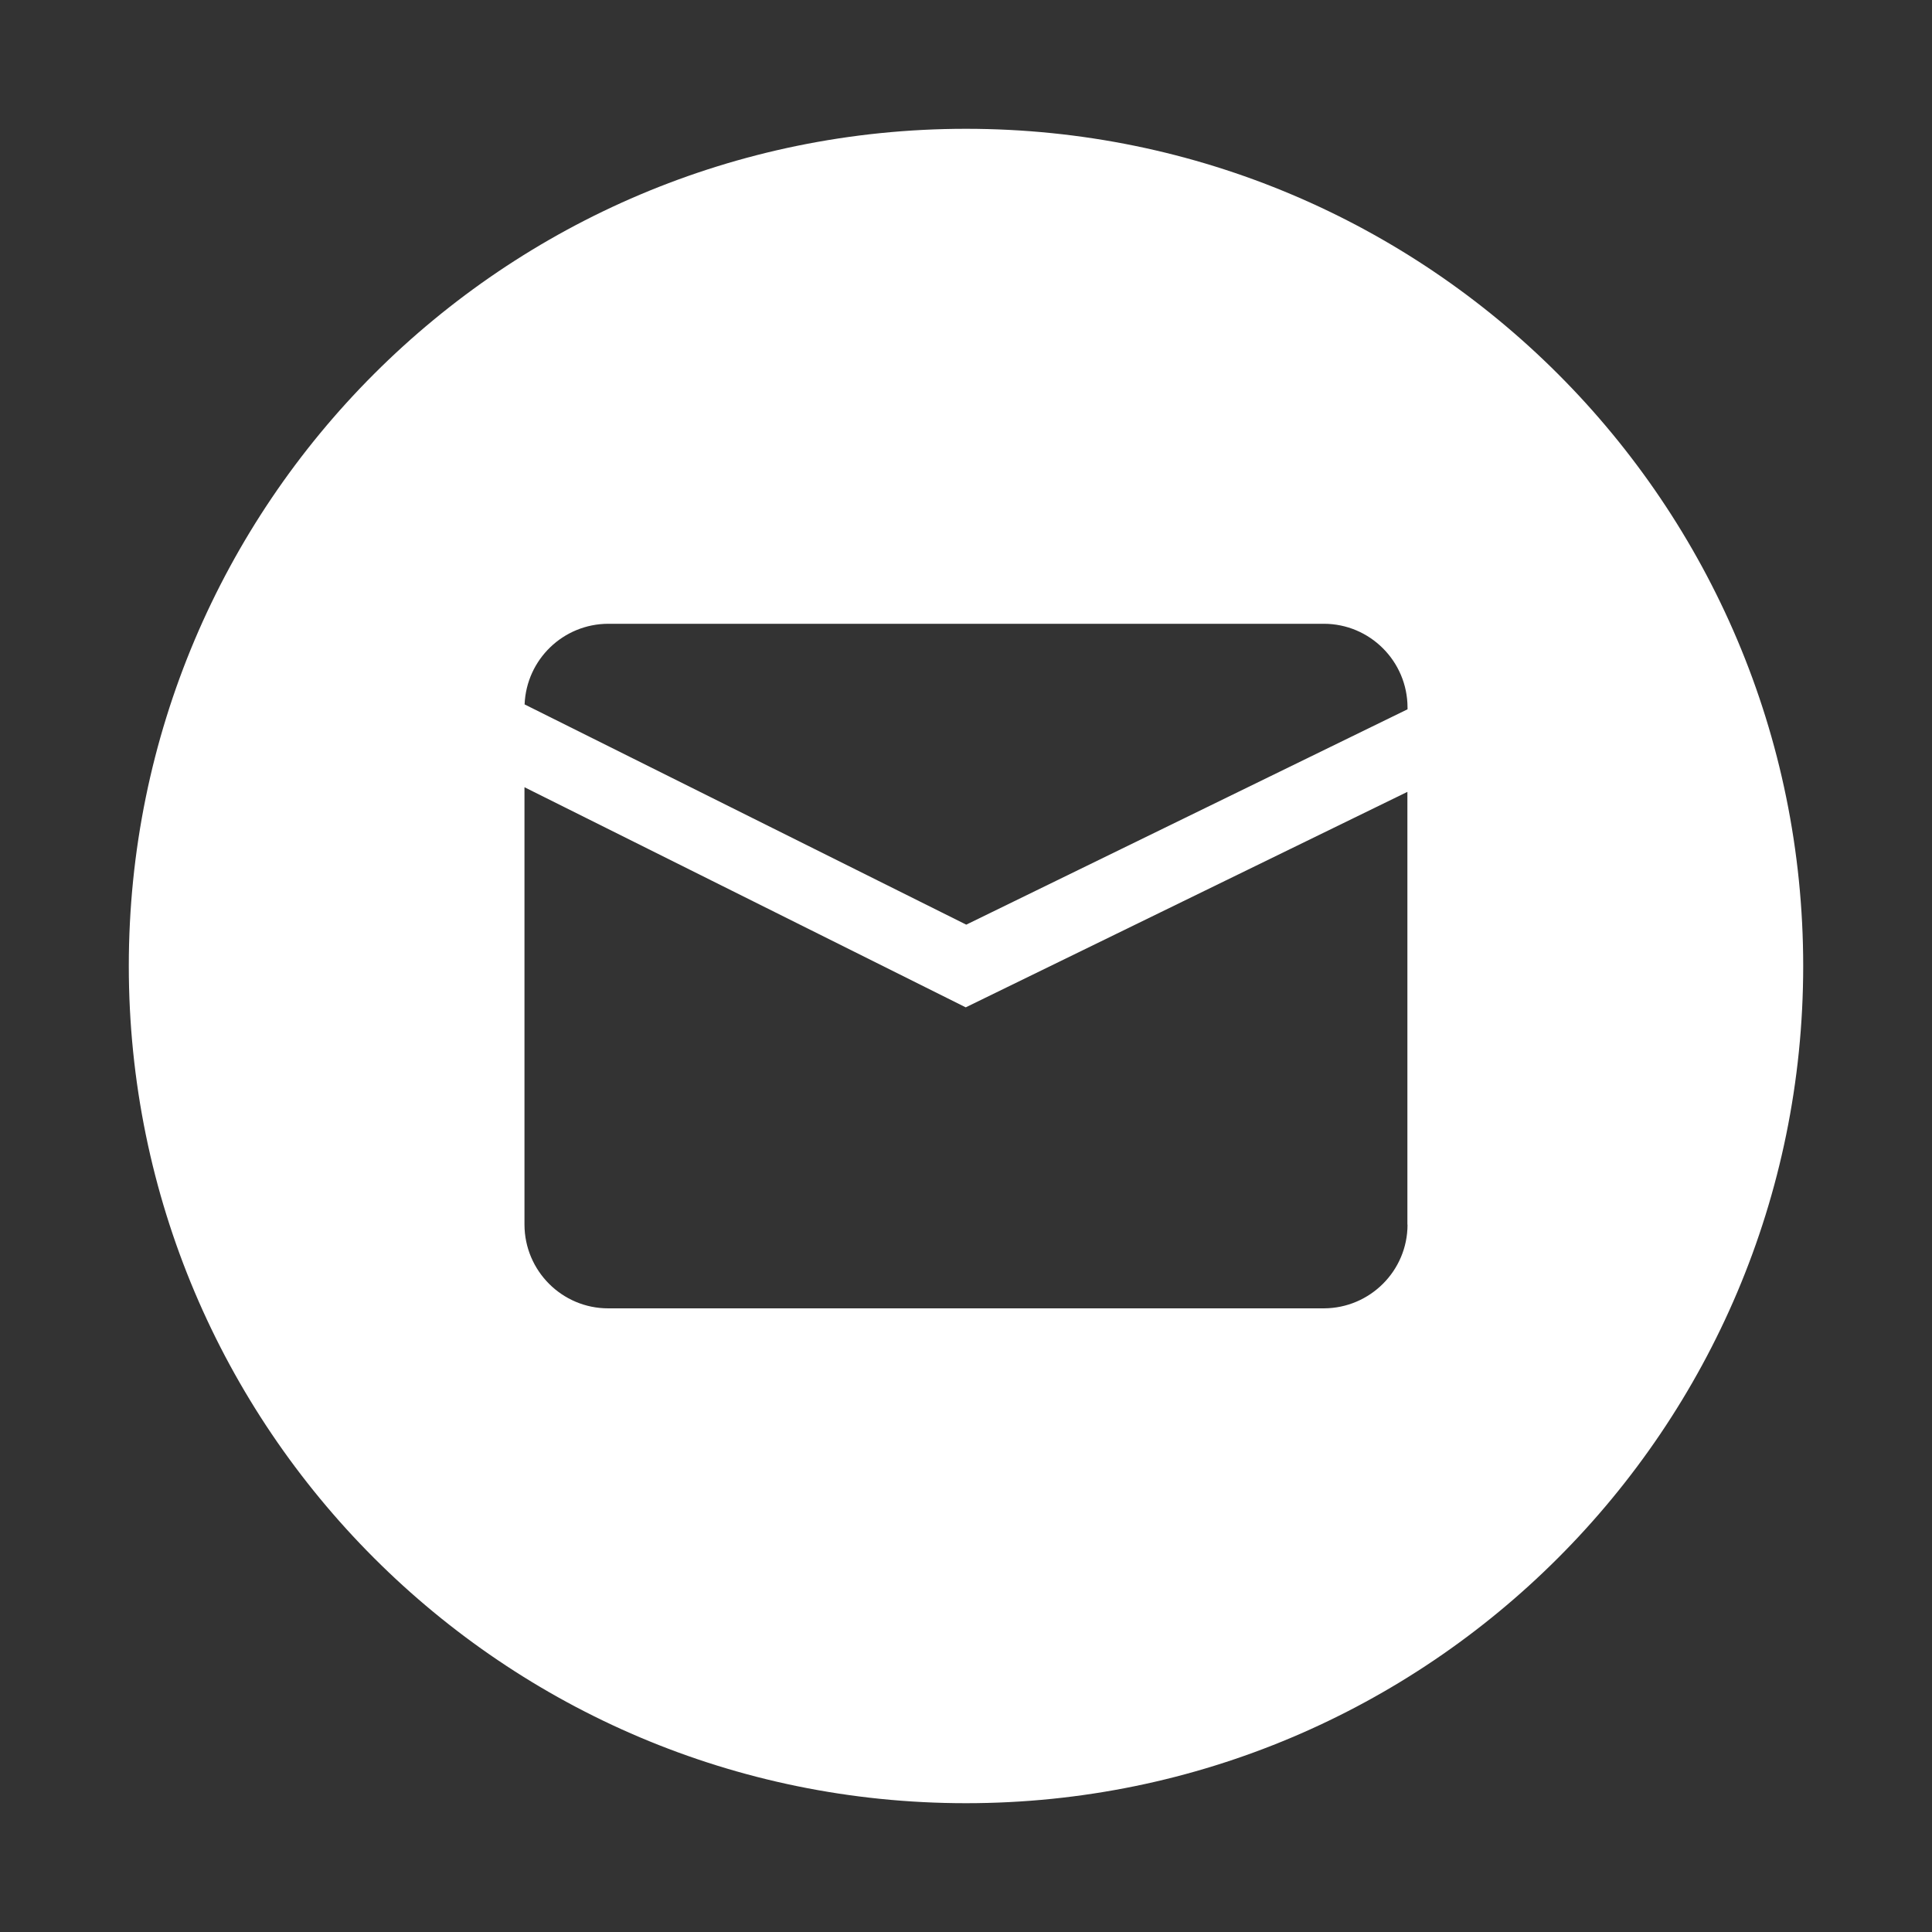
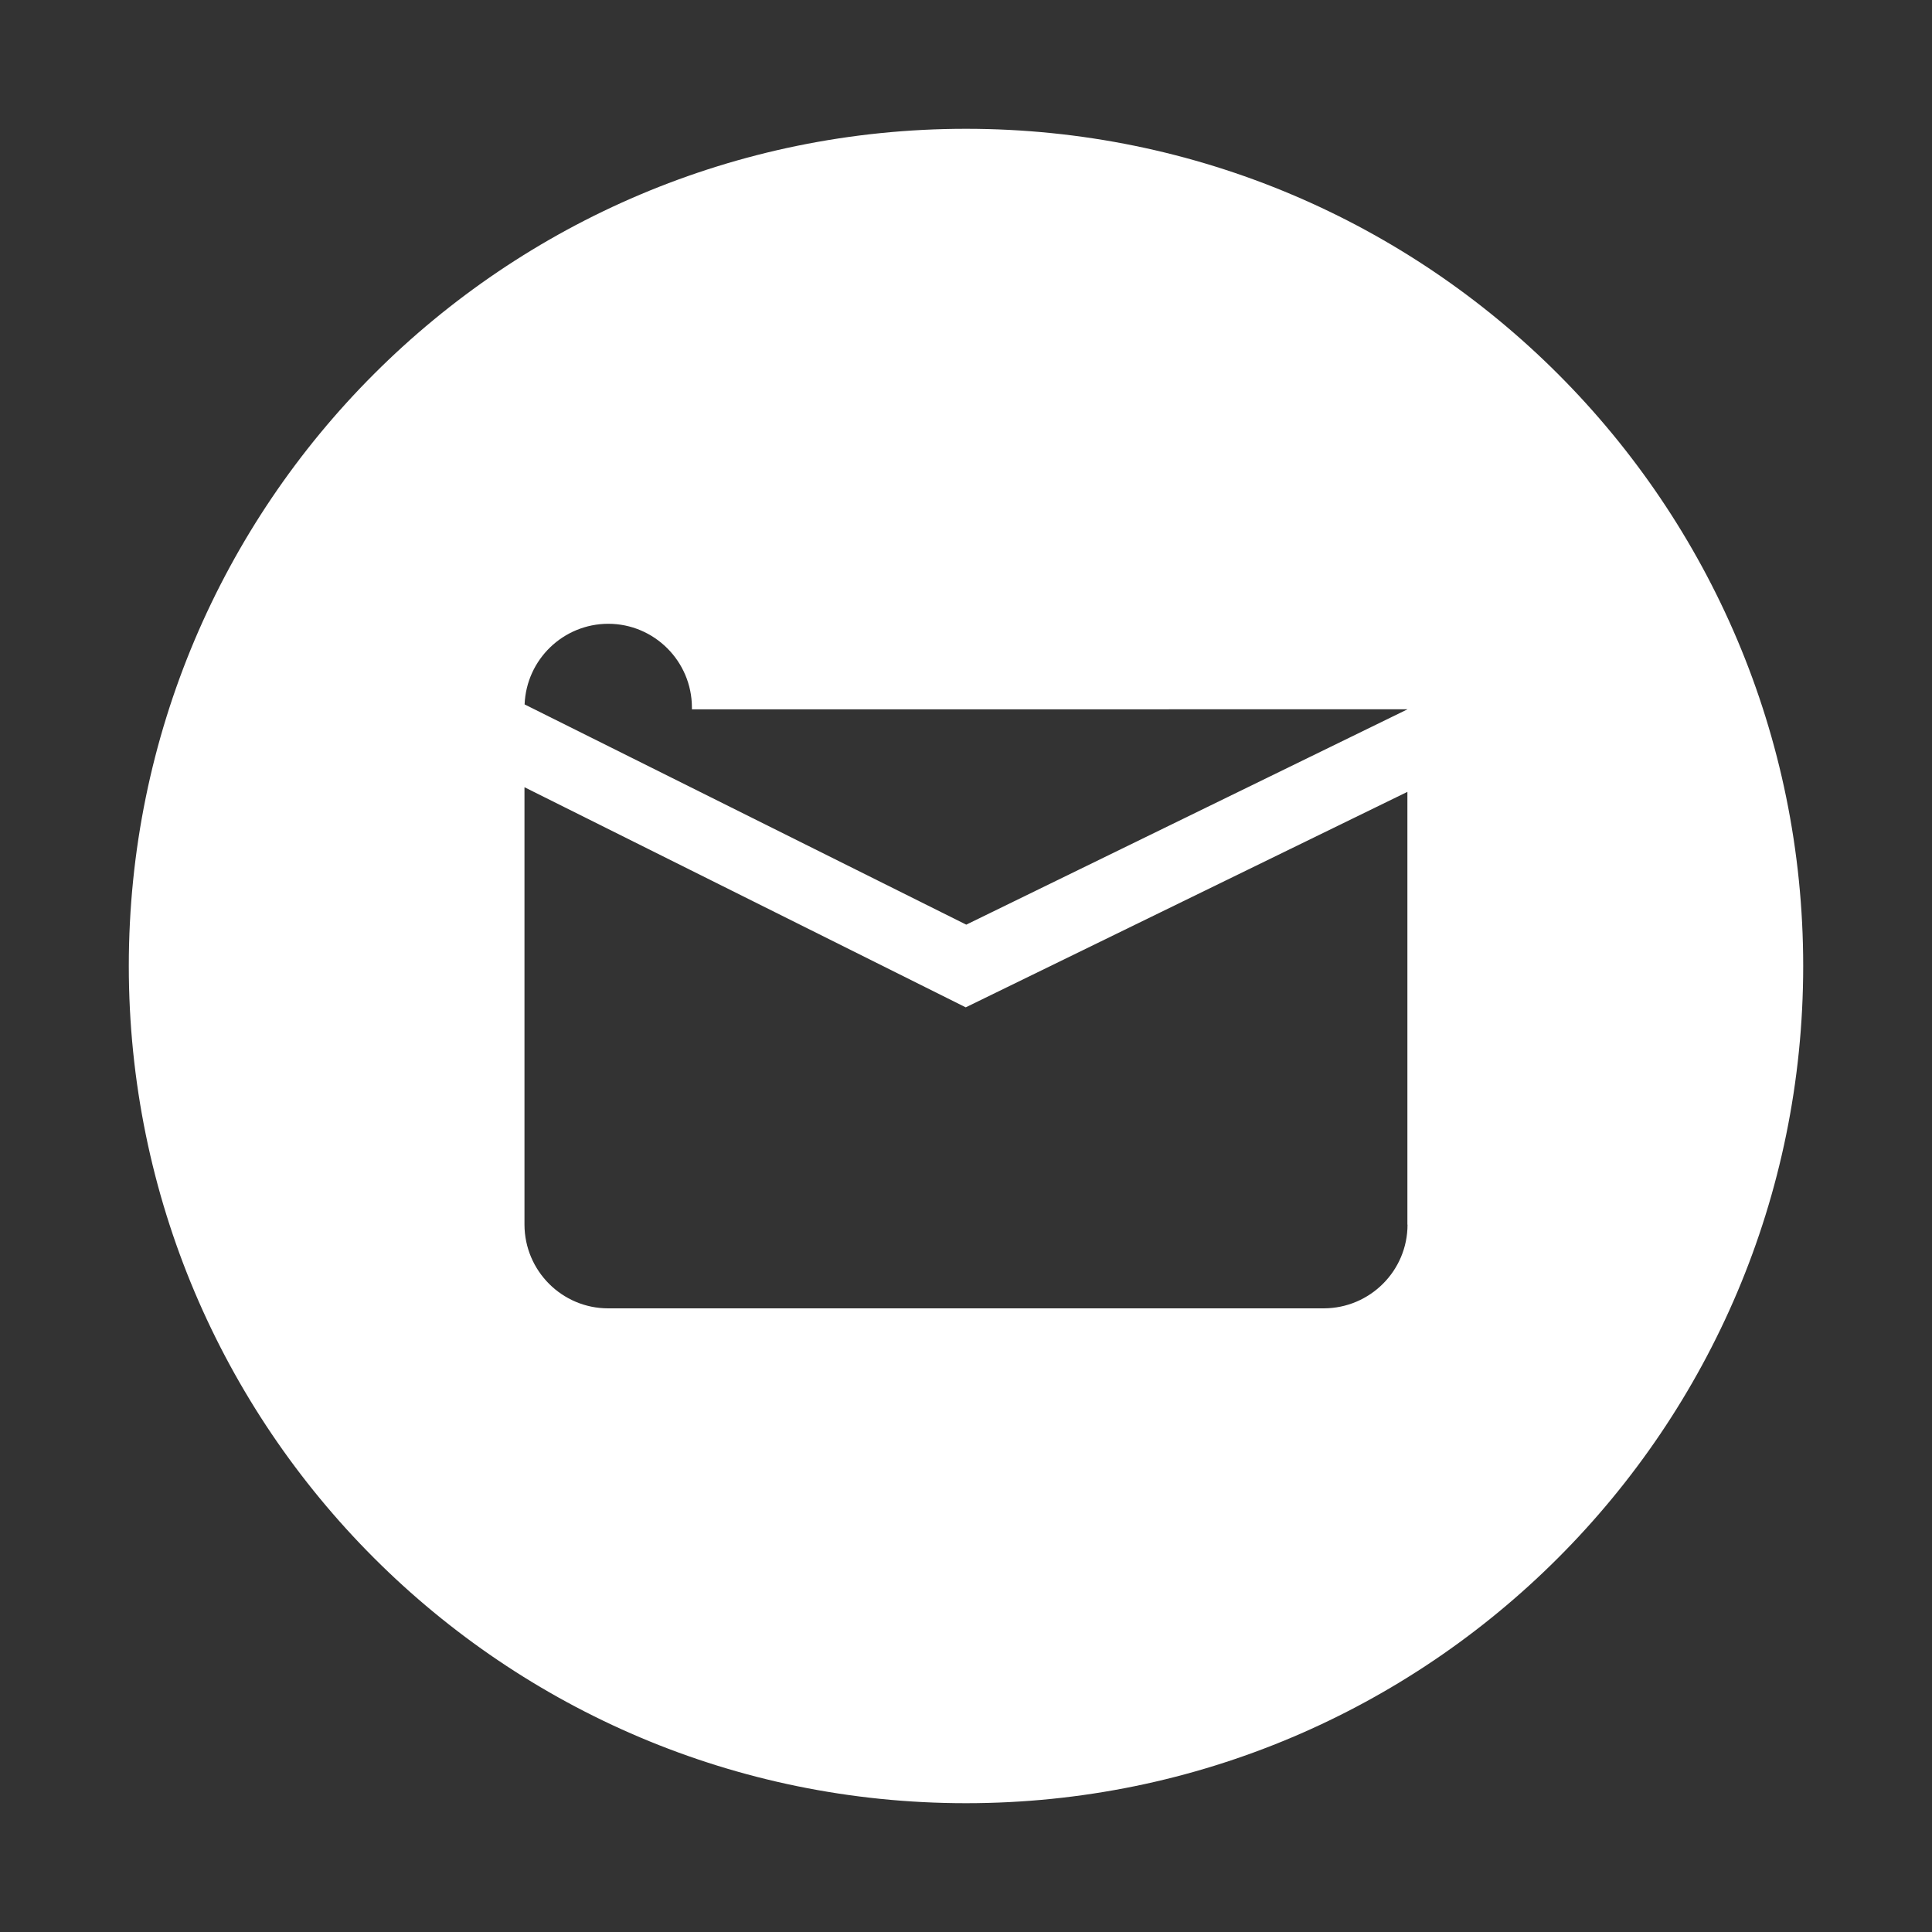
<svg xmlns="http://www.w3.org/2000/svg" id="_Слой_1" data-name="Слой 1" viewBox="0 0 150 150">
  <rect x="0" y="0" width="150" height="150" fill="#333333" stroke="none" />
  <defs>
    <style> .cls-1 { fill: #fff; } </style>
  </defs>
  <g id="Layer_2" data-name="Layer 2">
    <g id="_01.mail" data-name=" 01.mail">
-       <path class="cls-1" d="M75,10C39.1,10,10,39.1,10,75s29.1,65,65,65,65-29.1,65-65S110.9,10,75,10ZM109.28,95.08c0,3.58-2.91,6.49-6.5,6.5h-55.56c-3.58,0-6.49-2.91-6.5-6.5v-33.96l34.26,17.09,34.29-16.73v33.6ZM109.28,55.07l-34.26,16.72-34.29-17.1c.14-3.49,3-6.25,6.49-6.26h55.56c3.58,0,6.49,2.91,6.5,6.49v.15Z" />
+       <path class="cls-1" d="M75,10C39.1,10,10,39.1,10,75s29.1,65,65,65,65-29.1,65-65S110.9,10,75,10ZM109.28,95.08c0,3.58-2.91,6.49-6.5,6.5h-55.56c-3.58,0-6.49-2.91-6.5-6.5v-33.96l34.26,17.09,34.29-16.73v33.6ZM109.28,55.07l-34.26,16.72-34.29-17.1c.14-3.49,3-6.25,6.49-6.26c3.58,0,6.49,2.91,6.5,6.49v.15Z" />
    </g>
  </g>
</svg>